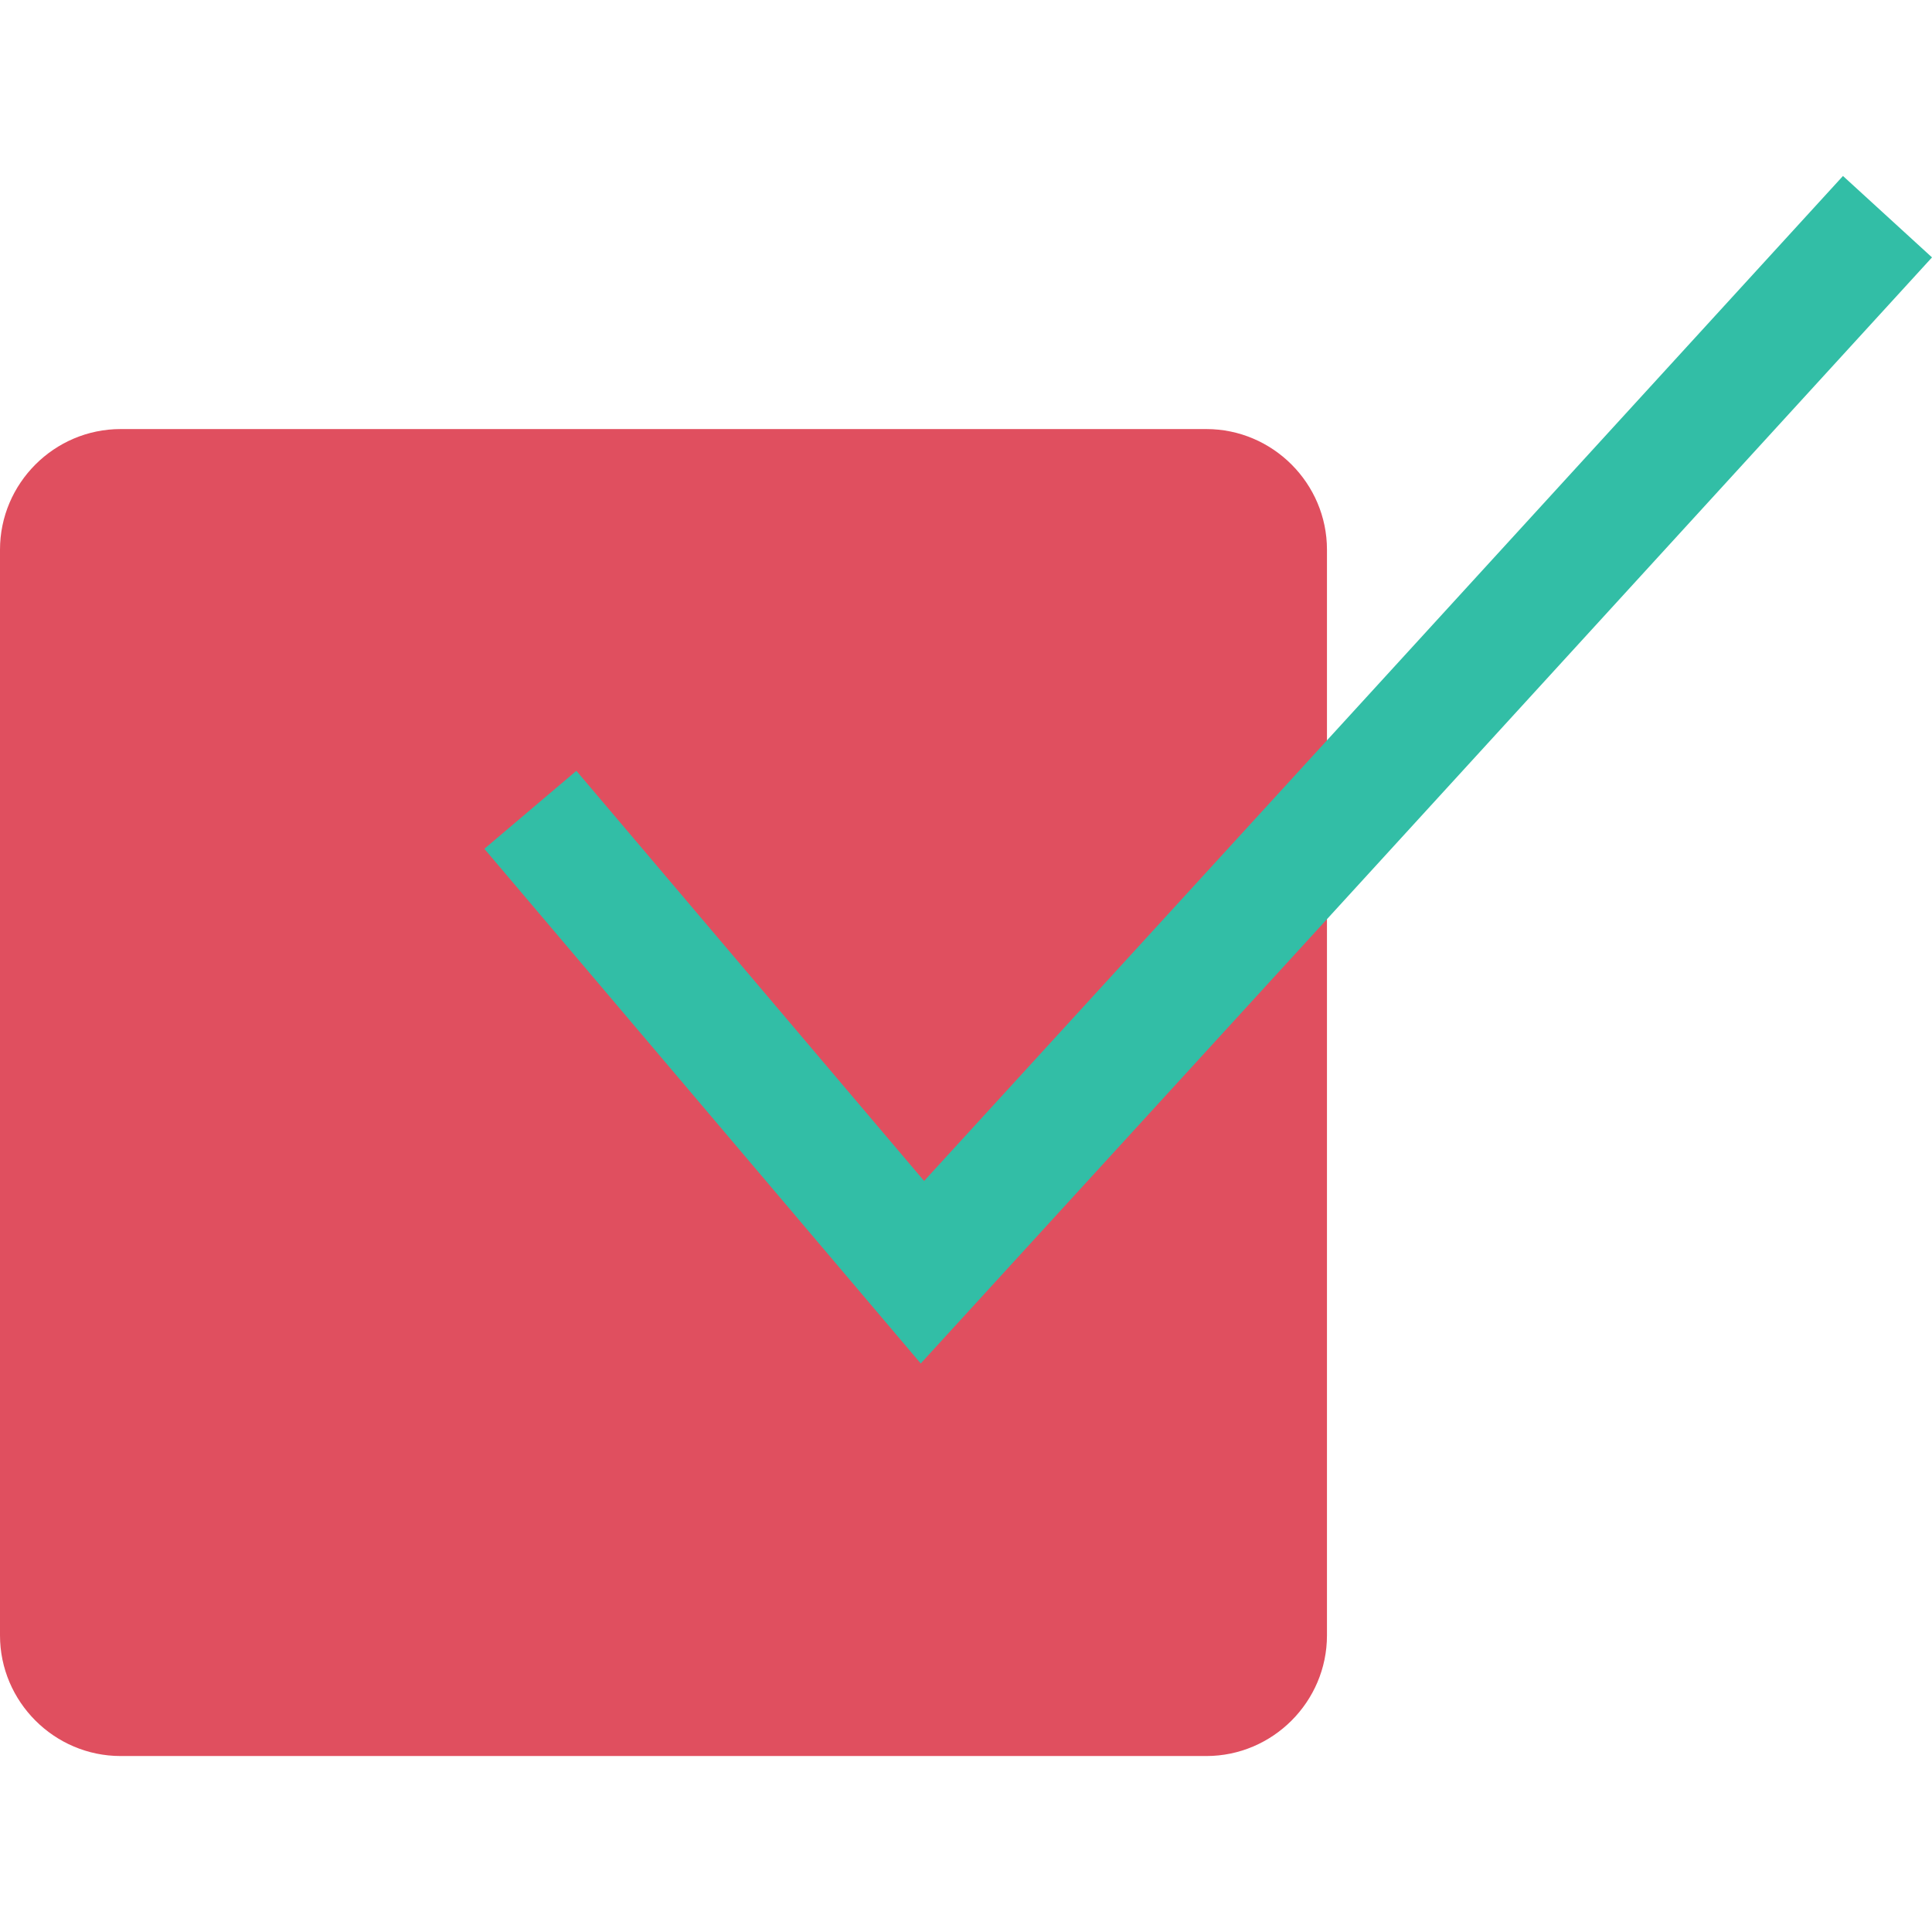
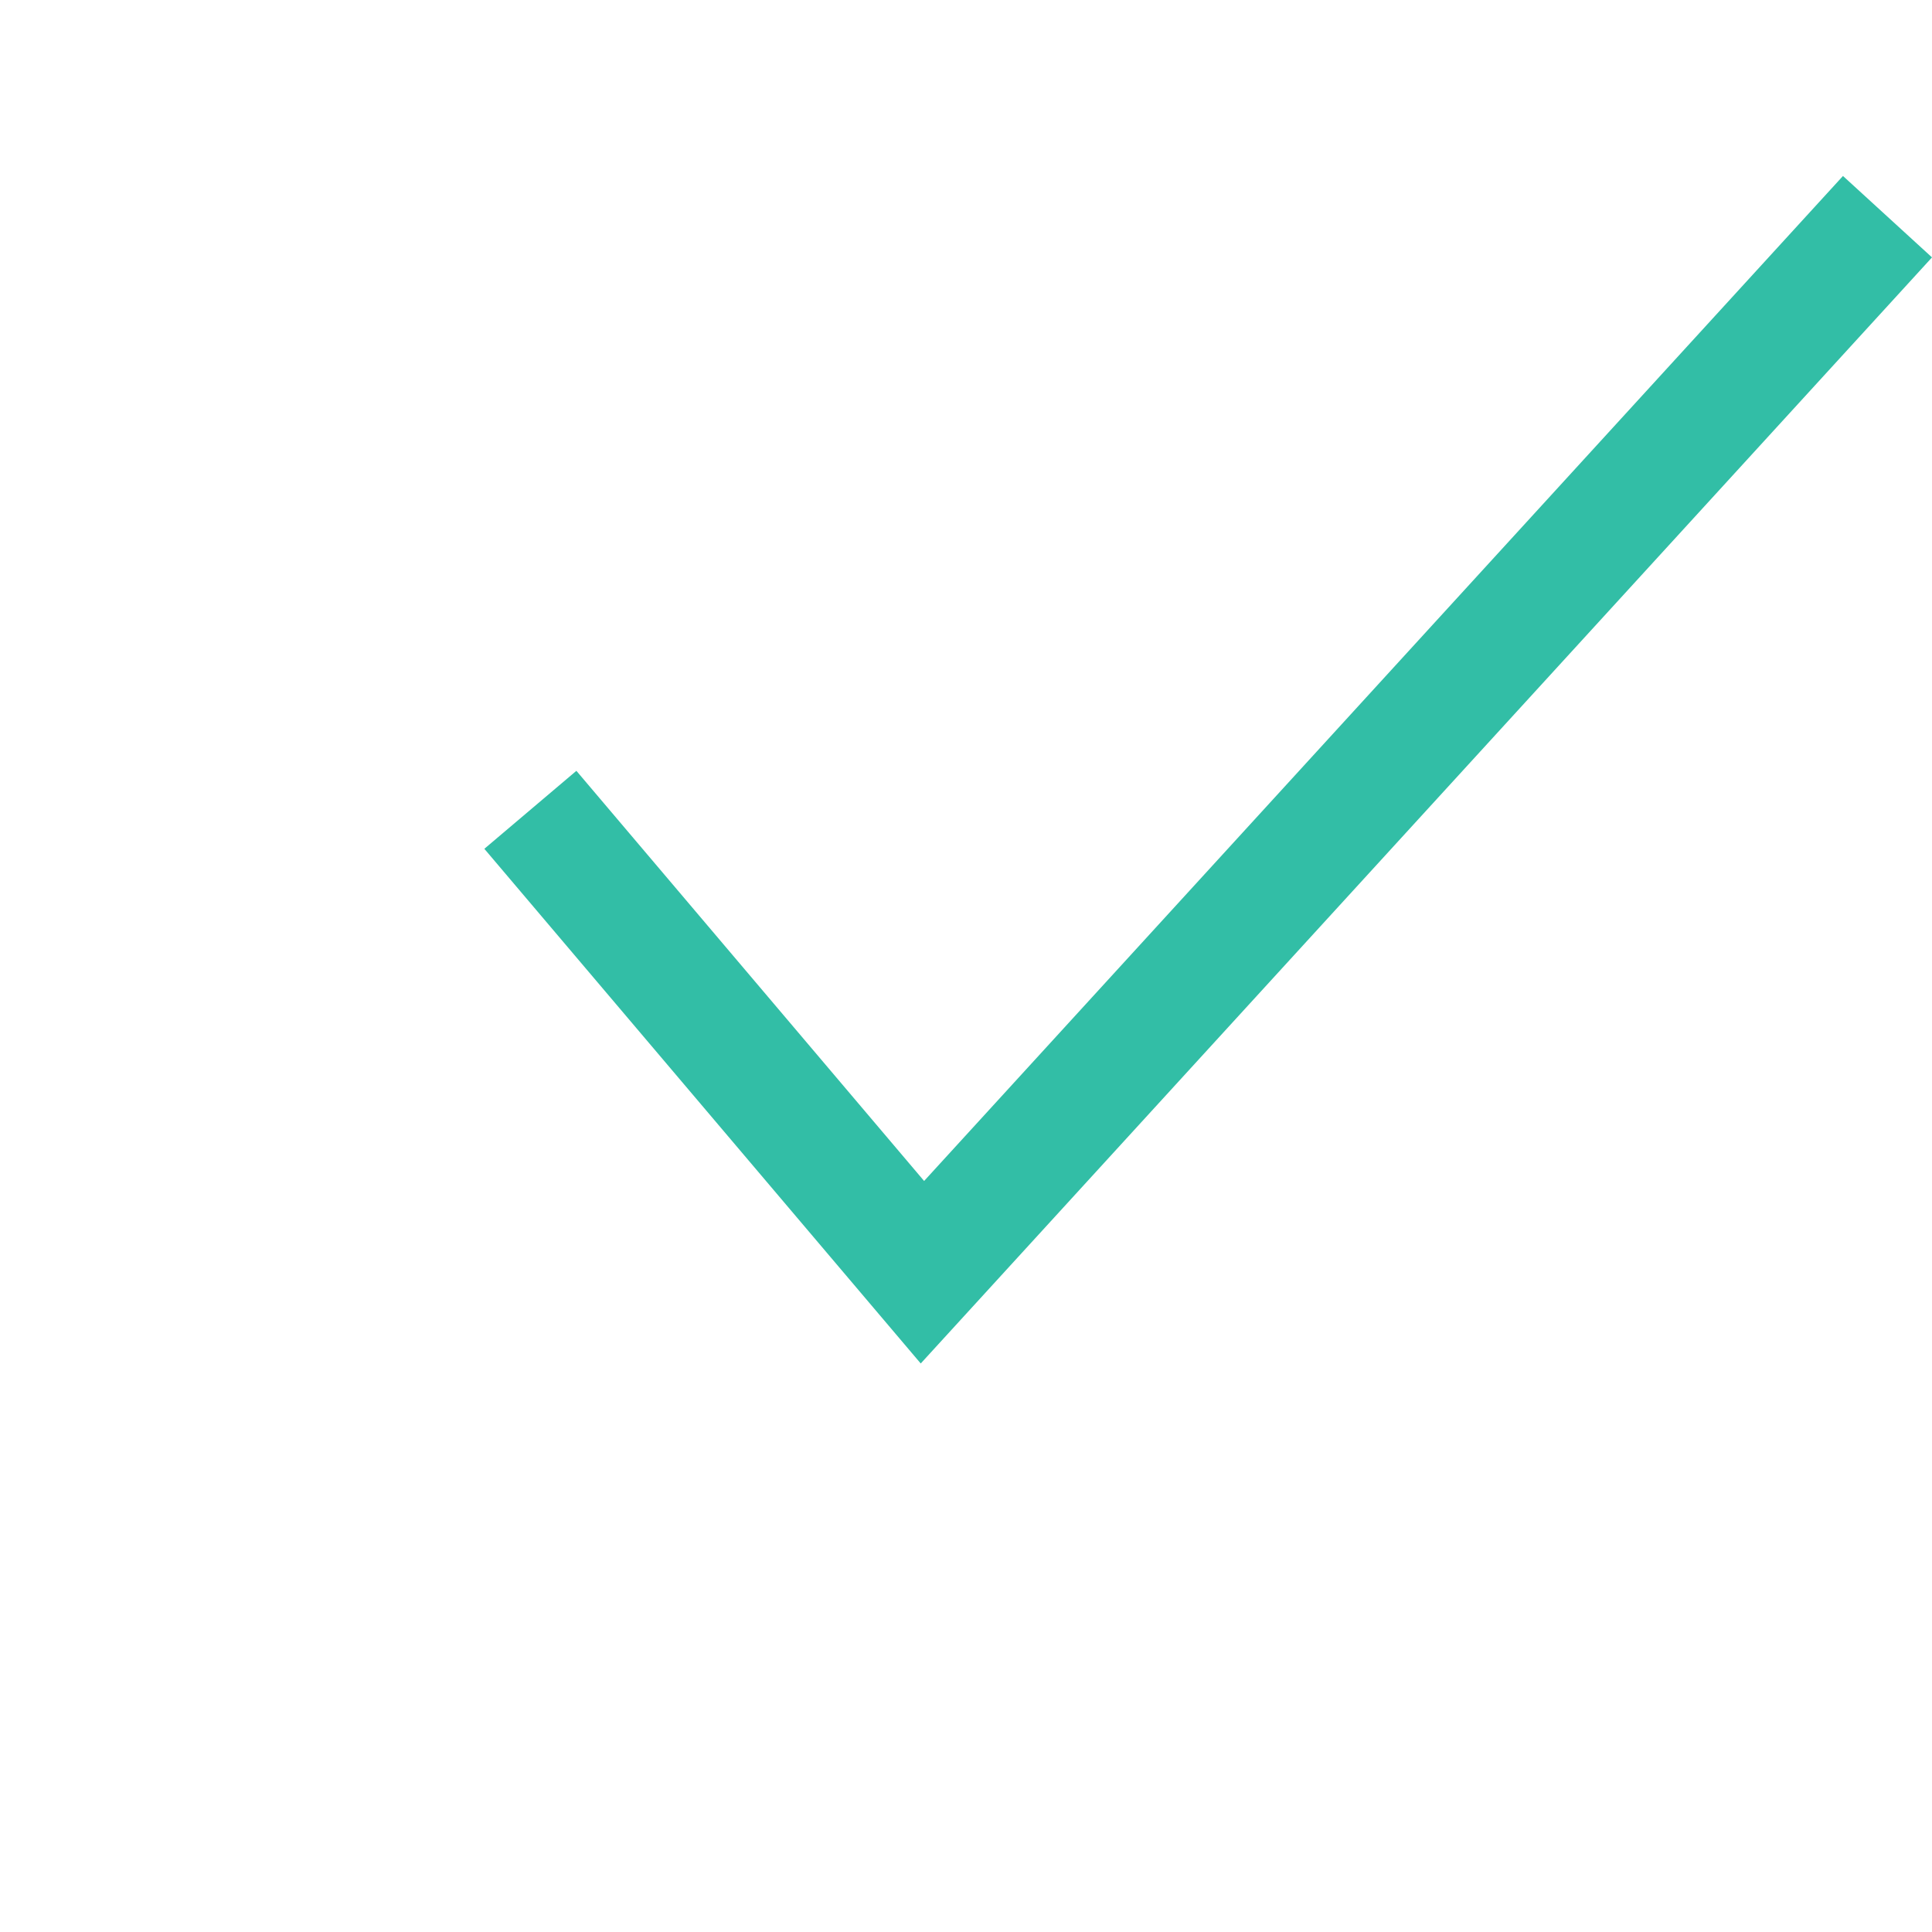
<svg xmlns="http://www.w3.org/2000/svg" height="800px" width="800px" version="1.1" id="Layer_1" viewBox="0 0 512.496 512.496" xml:space="preserve">
-   <path style="fill:#E04F5F;" d="M320,113.816H32c-17.6,0-32,14.4-32,32v288c0,17.6,14.4,32,32,32h288c17.6,0,32-14.4,32-32v-240  v-16.304v-31.696C352,128.216,337.6,113.816,320,113.816z" />
  <polygon style="fill:#32BEA6;" points="244.24,361.688 128.48,225.16 152.896,204.472 245.136,313.272 488.88,46.68 512.496,68.28   " />
</svg>